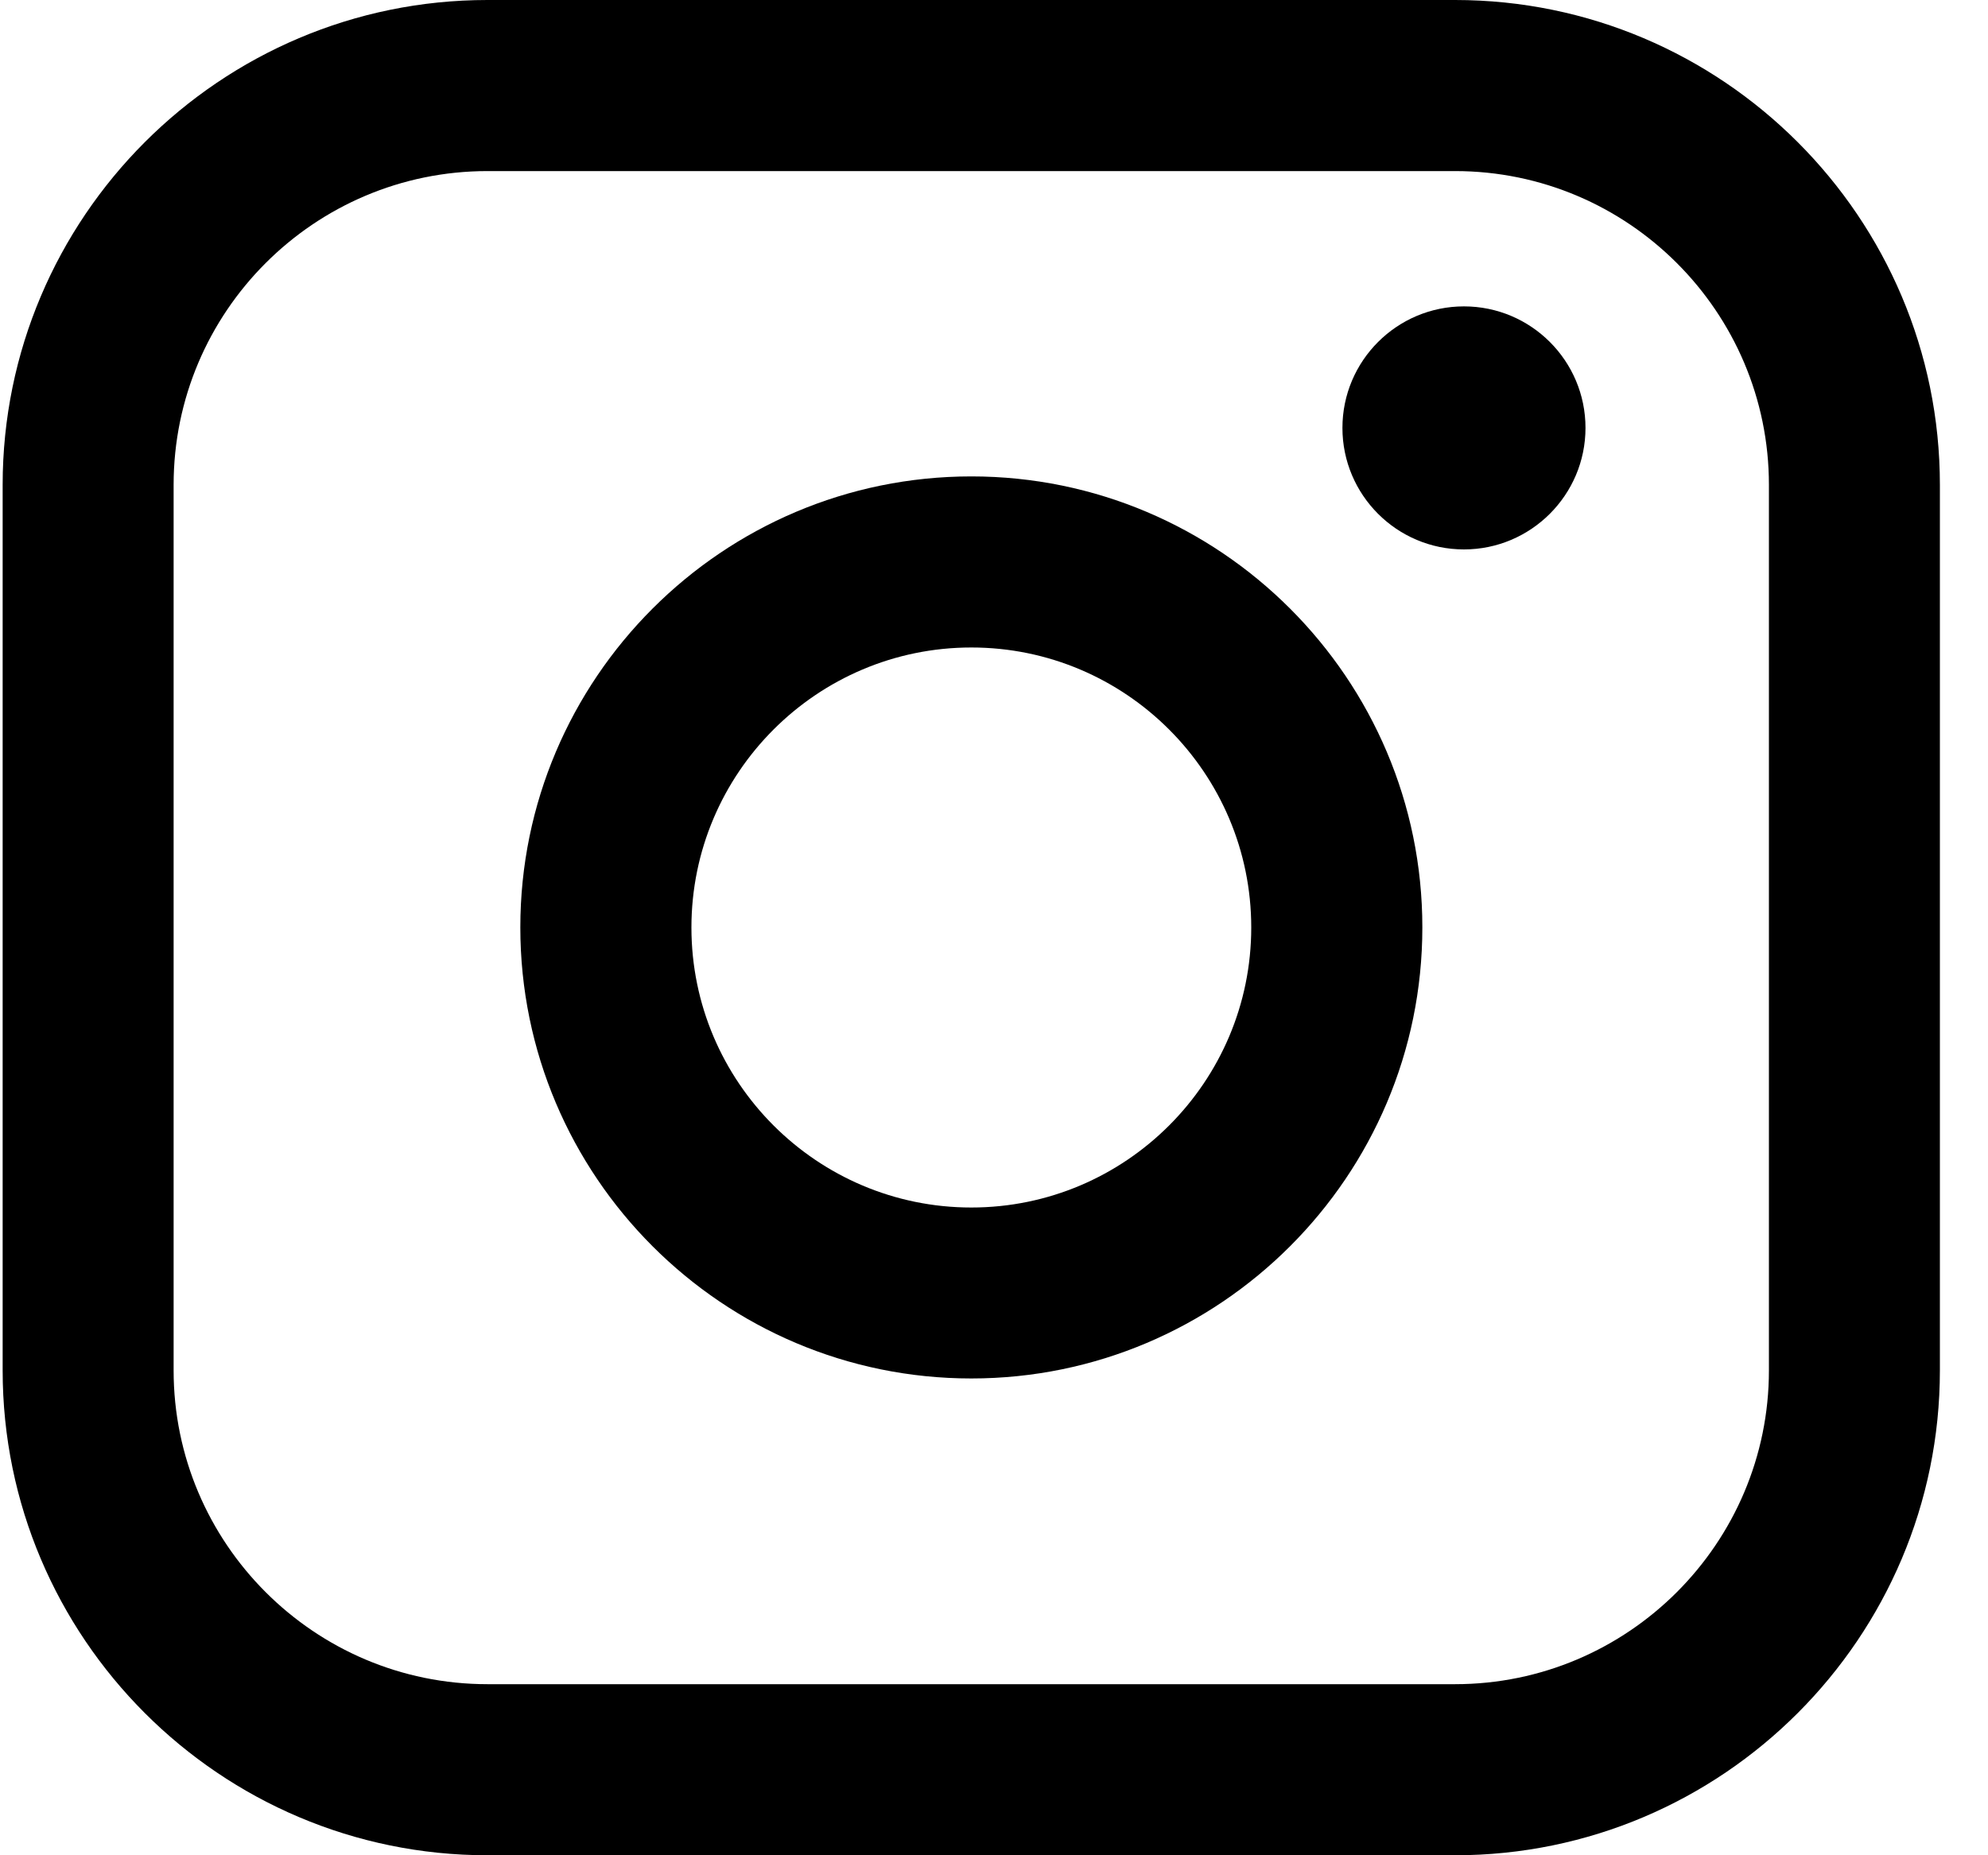
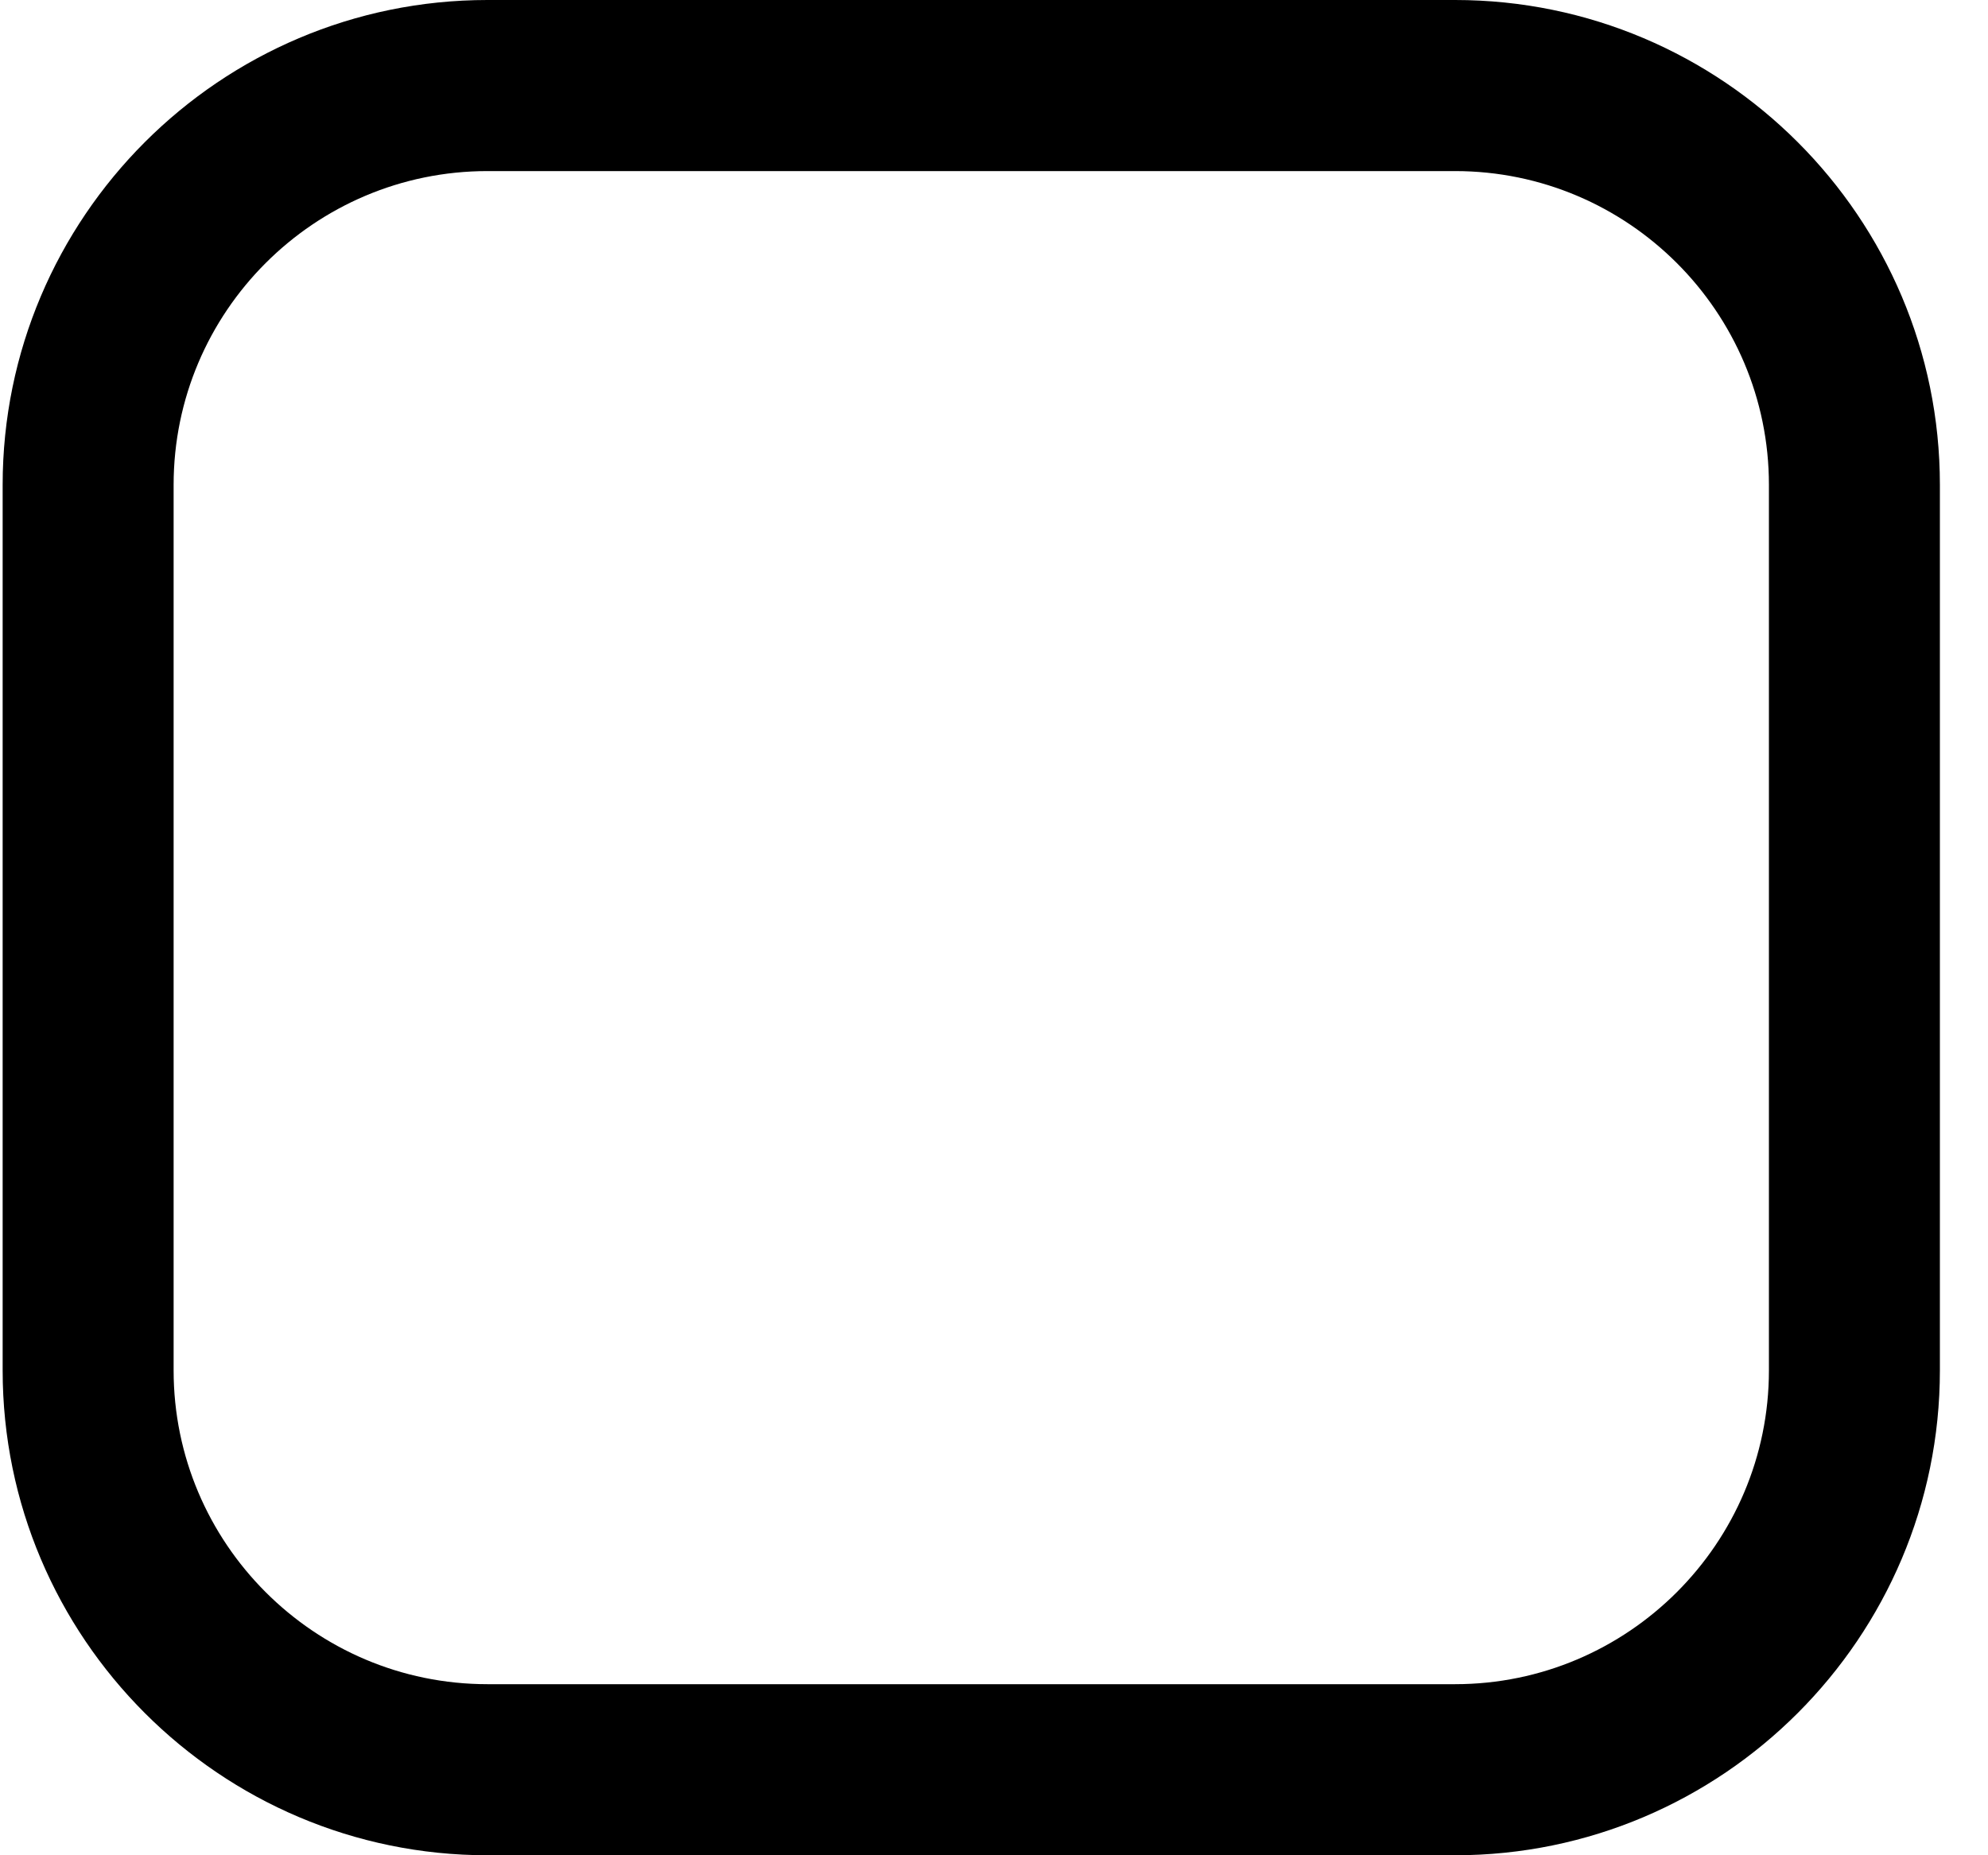
<svg xmlns="http://www.w3.org/2000/svg" width="15" height="14" viewBox="0 0 15 14" fill="none">
  <path d="M10.979 0H3.678C1.661 0 0.02 1.641 0.02 3.659V10.341C0.02 12.358 1.661 14 3.678 14H10.979C12.996 14 14.637 12.358 14.637 10.341V3.659C14.637 1.641 12.996 0 10.979 0ZM1.31 3.659C1.31 2.353 2.372 1.291 3.678 1.291H10.979C12.284 1.291 13.347 2.353 13.347 3.659V10.341C13.347 11.646 12.284 12.709 10.979 12.709H3.678C2.372 12.709 1.31 11.646 1.31 10.341V3.659Z" fill="currentColor" />
-   <path d="M7.329 10.402C9.205 10.402 10.732 8.876 10.732 6.998C10.732 5.121 9.205 3.595 7.329 3.595C5.452 3.595 3.926 5.121 3.926 6.998C3.926 8.876 5.452 10.402 7.329 10.402ZM7.329 4.886C8.494 4.886 9.441 5.834 9.441 6.999C9.441 8.164 8.494 9.112 7.329 9.112C6.164 9.112 5.217 8.164 5.217 6.999C5.217 5.834 6.164 4.886 7.329 4.886Z" fill="currentColor" />
-   <path d="M11.046 4.146C11.551 4.146 11.963 3.735 11.963 3.229C11.963 2.723 11.552 2.312 11.046 2.312C10.54 2.312 10.129 2.723 10.129 3.229C10.129 3.735 10.54 4.146 11.046 4.146Z" fill="currentColor" />
</svg>